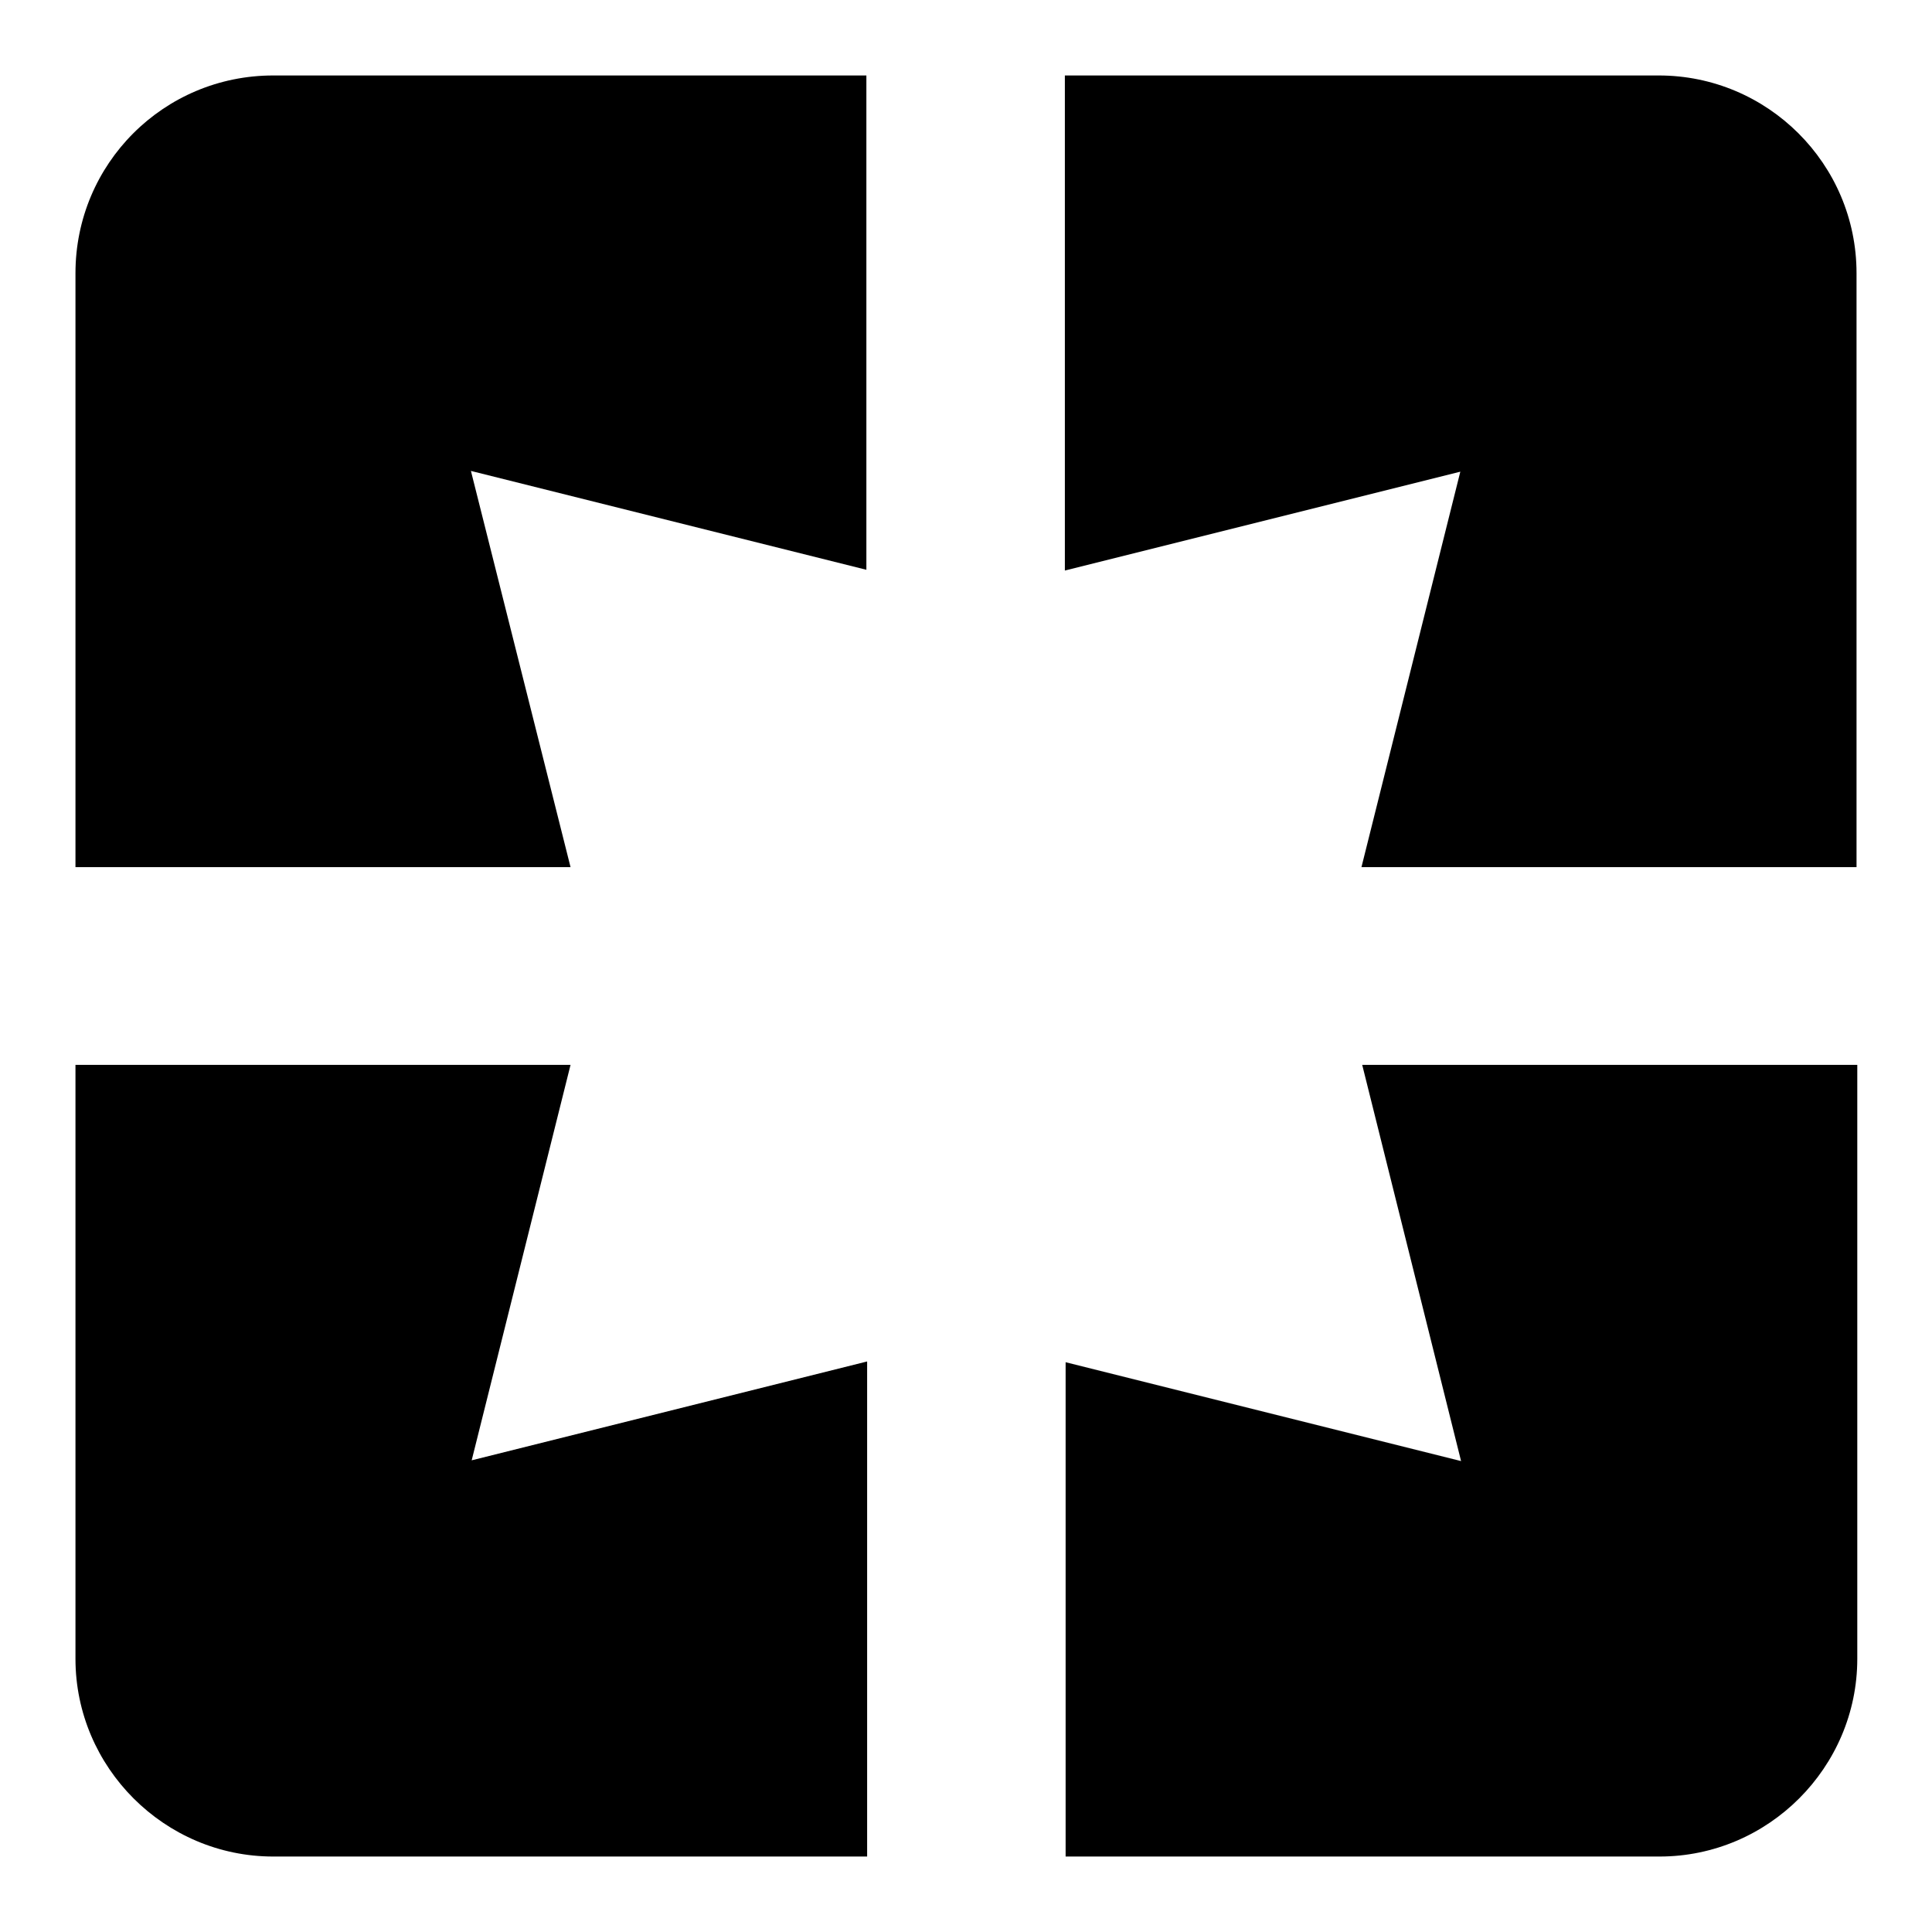
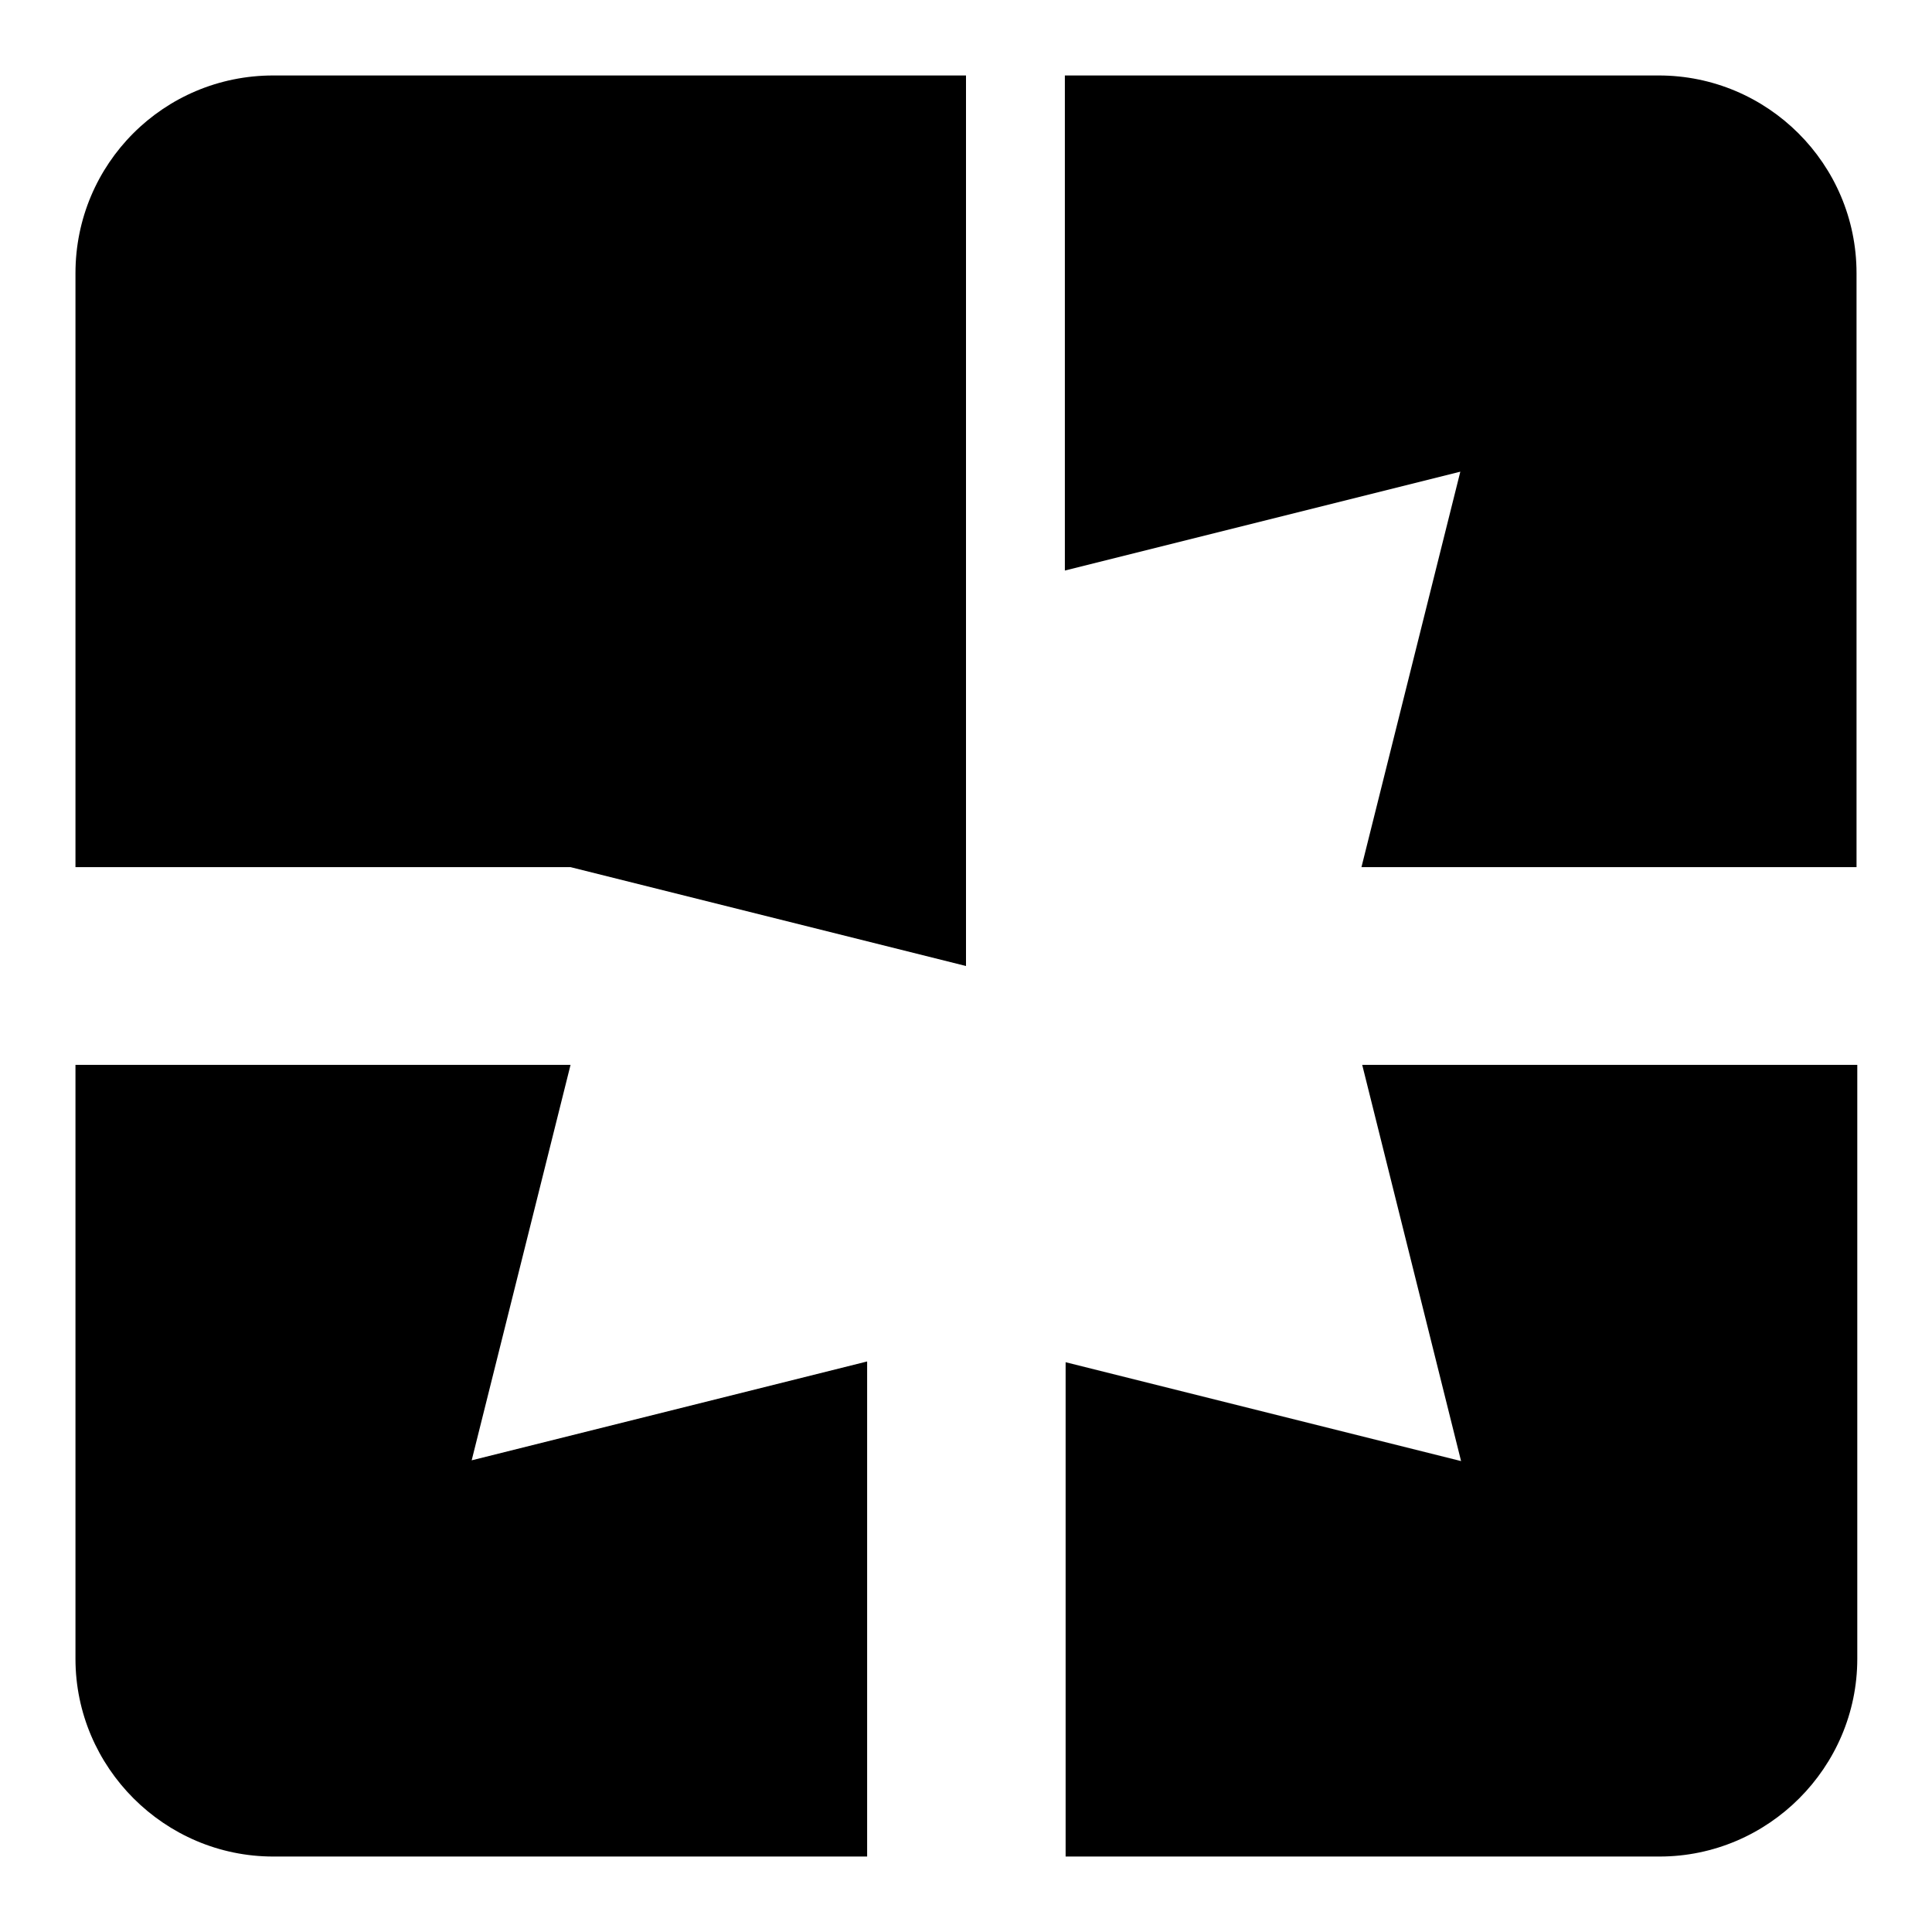
<svg xmlns="http://www.w3.org/2000/svg" version="1.1" x="0px" y="0px" viewBox="0 0 256 256" enable-background="new 0 0 256 256" xml:space="preserve">
  <g>
-     <path fill="#000000" d="M219.8,10h-78.7v65.6l52.4-13.1l-13.1,52.4H246V36.2C246,21.7,234.2,10,219.8,10 M193.6,193.6l-52.4-13.1 V246h78.7c14.4,0,26.2-11.8,26.2-26.2v-78.7h-65.6 M75.6,141.1H10v78.7c0,14.4,11.8,26.2,26.2,26.2h78.7v-65.6l-52.4,13.1 M10,36.2 v78.7h65.6L62.4,62.4l52.4,13.1V10H36.2C21.7,10,10,21.7,10,36.2z" />
+     <path fill="#000000" d="M219.8,10h-78.7v65.6l52.4-13.1l-13.1,52.4H246V36.2C246,21.7,234.2,10,219.8,10 M193.6,193.6l-52.4-13.1 V246h78.7c14.4,0,26.2-11.8,26.2-26.2v-78.7h-65.6 M75.6,141.1H10v78.7c0,14.4,11.8,26.2,26.2,26.2h78.7v-65.6l-52.4,13.1 M10,36.2 v78.7h65.6l52.4,13.1V10H36.2C21.7,10,10,21.7,10,36.2z" />
  </g>
</svg>